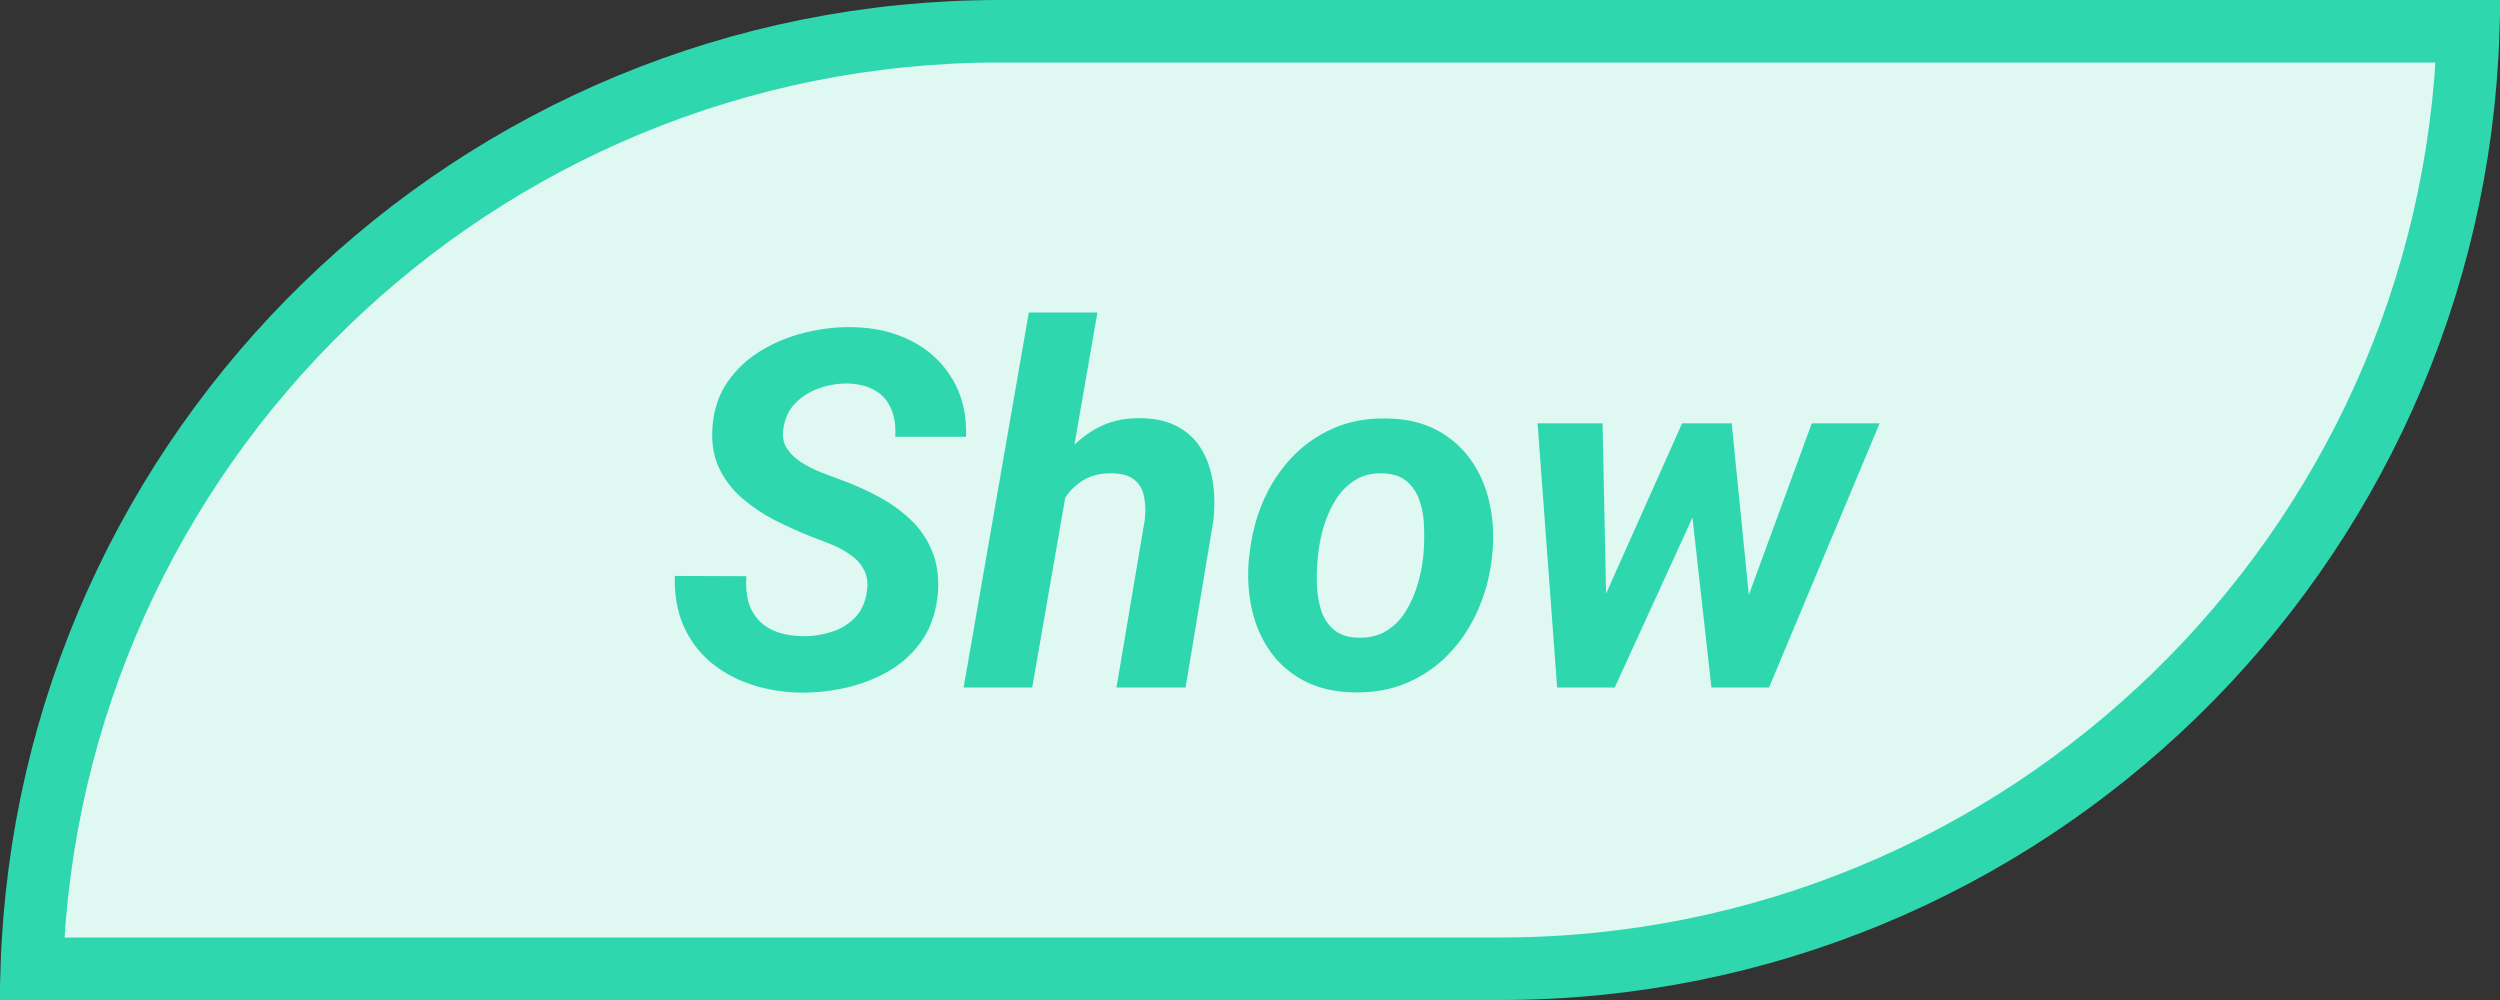
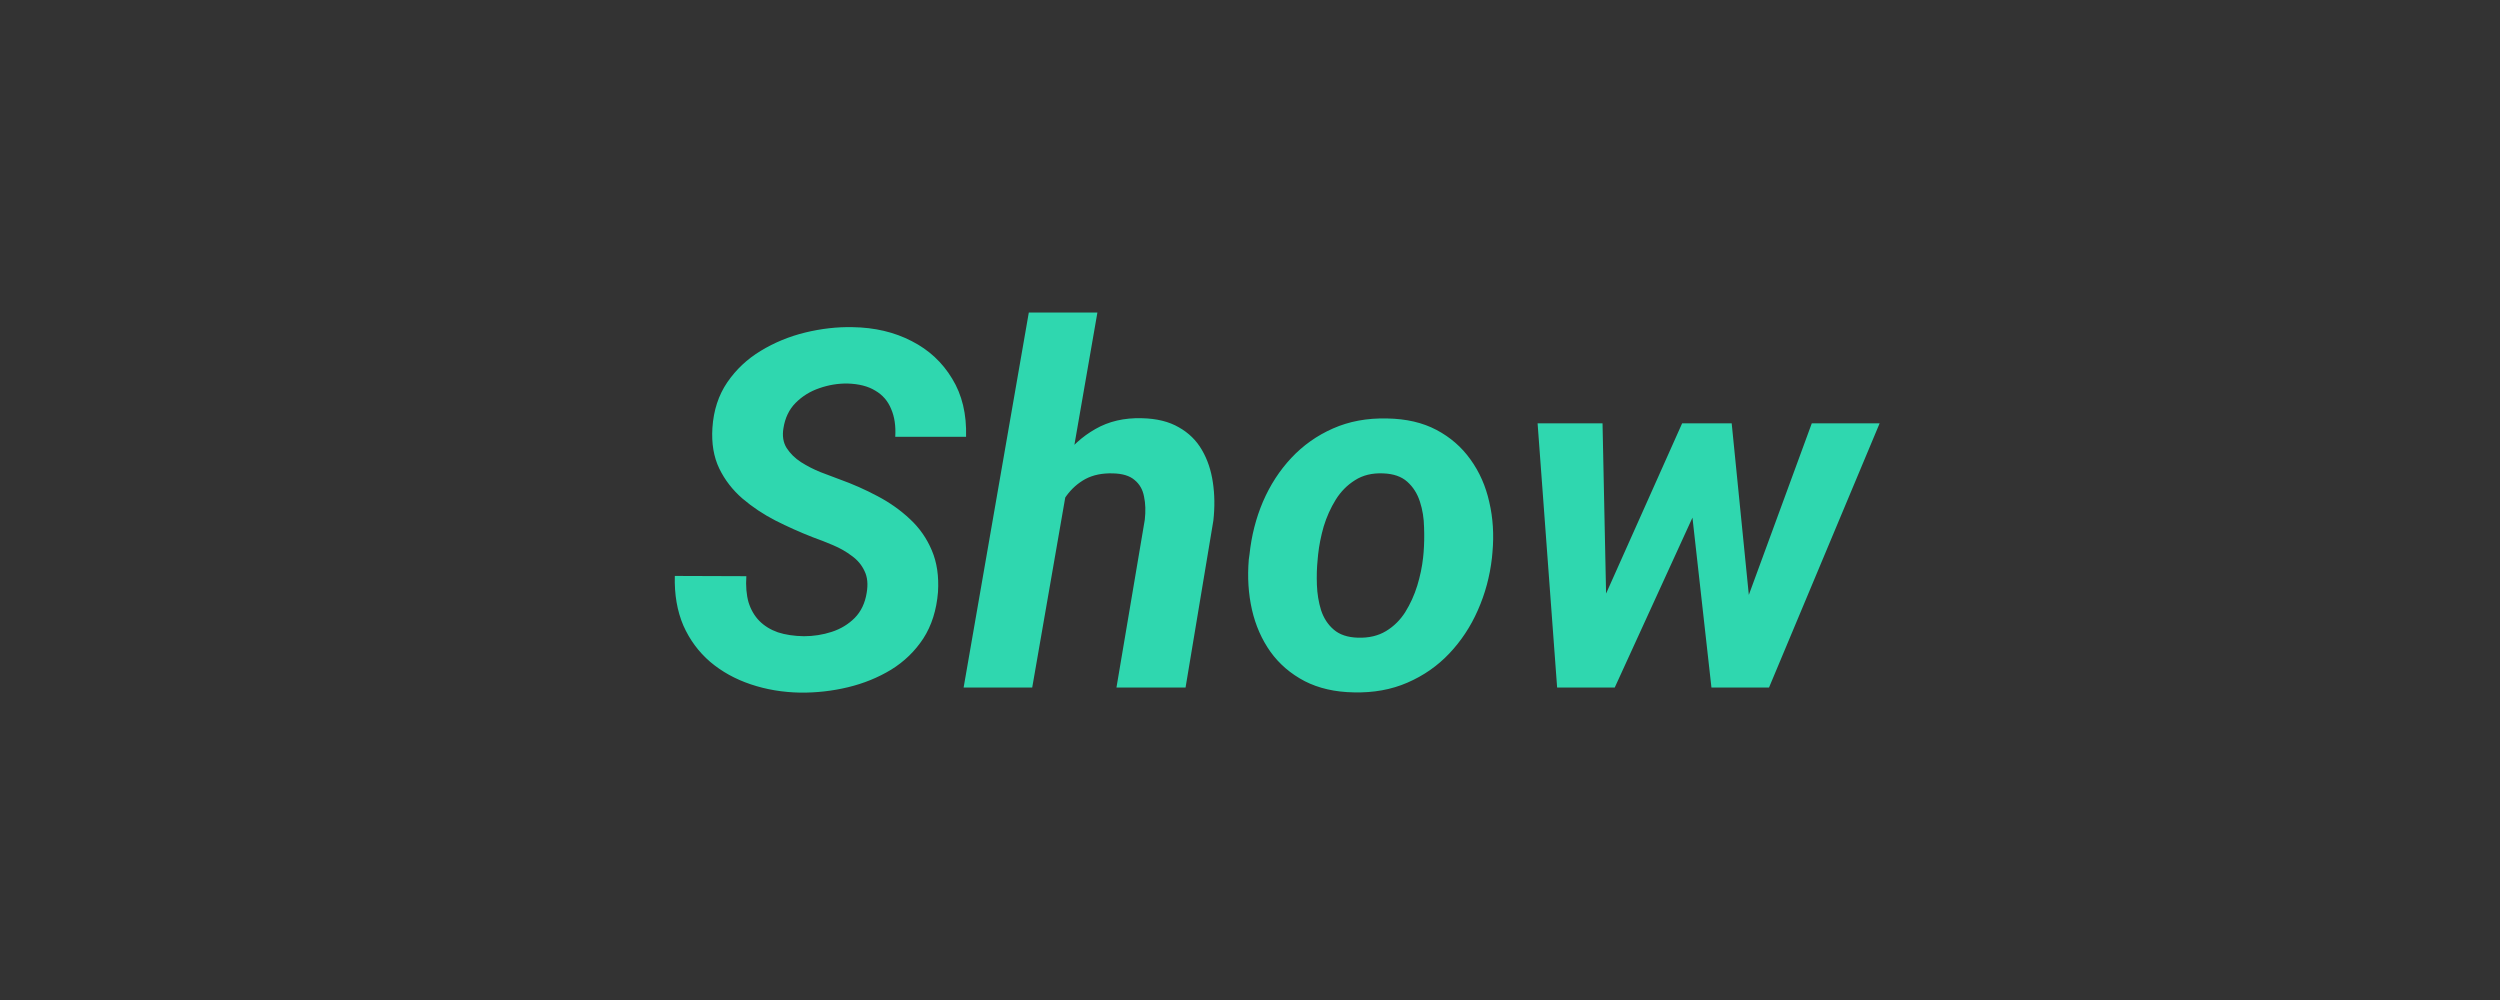
<svg xmlns="http://www.w3.org/2000/svg" width="80" height="32" viewBox="0 0 80 32" fill="none">
  <rect x="0" y="0" width="80" height="32" fill="#333333" stroke="none" />
-   <path d="M32 1H78.984C78.456 17.658 64.786 31 48 31H1.016C1.544 14.342 15.214 1 32 1Z" fill="#E0F8F2" stroke="#2FD7AF" stroke-width="2" />
  <path d="M27.734 18.969C27.781 18.693 27.758 18.461 27.664 18.273C27.576 18.081 27.44 17.919 27.258 17.789C27.081 17.654 26.88 17.539 26.656 17.445C26.438 17.352 26.219 17.266 26 17.188C25.599 17.031 25.203 16.854 24.812 16.656C24.427 16.458 24.076 16.224 23.758 15.953C23.44 15.677 23.193 15.357 23.016 14.992C22.838 14.622 22.766 14.19 22.797 13.695C22.833 13.133 22.992 12.646 23.273 12.234C23.555 11.823 23.912 11.487 24.344 11.227C24.781 10.961 25.255 10.766 25.766 10.641C26.281 10.516 26.787 10.458 27.281 10.469C27.99 10.479 28.62 10.628 29.172 10.914C29.724 11.195 30.156 11.596 30.469 12.117C30.787 12.633 30.935 13.253 30.914 13.977H28.648C28.669 13.633 28.625 13.336 28.516 13.086C28.412 12.831 28.242 12.635 28.008 12.5C27.779 12.359 27.484 12.284 27.125 12.273C26.818 12.268 26.516 12.318 26.219 12.422C25.927 12.521 25.674 12.677 25.461 12.891C25.253 13.099 25.122 13.37 25.07 13.703C25.029 13.948 25.062 14.159 25.172 14.336C25.287 14.513 25.44 14.664 25.633 14.789C25.831 14.914 26.039 15.021 26.258 15.109C26.482 15.193 26.682 15.268 26.859 15.336C27.281 15.487 27.688 15.667 28.078 15.875C28.474 16.083 28.823 16.331 29.125 16.617C29.427 16.898 29.659 17.232 29.82 17.617C29.982 17.997 30.047 18.44 30.016 18.945C29.969 19.523 29.812 20.018 29.547 20.43C29.281 20.836 28.938 21.169 28.516 21.43C28.094 21.685 27.633 21.872 27.133 21.992C26.633 22.112 26.125 22.169 25.609 22.164C25.047 22.154 24.518 22.065 24.023 21.898C23.529 21.732 23.096 21.492 22.727 21.18C22.357 20.862 22.07 20.474 21.867 20.016C21.669 19.552 21.578 19.023 21.594 18.43L23.883 18.438C23.862 18.755 23.885 19.034 23.953 19.273C24.026 19.508 24.141 19.706 24.297 19.867C24.458 20.029 24.656 20.151 24.891 20.234C25.13 20.312 25.409 20.354 25.727 20.359C26.034 20.359 26.331 20.312 26.617 20.219C26.904 20.125 27.148 19.977 27.352 19.773C27.555 19.565 27.682 19.297 27.734 18.969ZM35.117 10L33.031 22H30.836L32.922 10H35.117ZM33.523 17.477L32.953 17.484C33.01 17.005 33.122 16.521 33.289 16.031C33.461 15.542 33.693 15.096 33.984 14.695C34.276 14.289 34.633 13.966 35.055 13.727C35.482 13.482 35.977 13.367 36.539 13.383C37.013 13.393 37.406 13.49 37.719 13.672C38.036 13.849 38.284 14.091 38.461 14.398C38.638 14.7 38.755 15.047 38.812 15.438C38.87 15.823 38.875 16.229 38.828 16.656L37.938 22H35.727L36.633 16.633C36.664 16.357 36.656 16.109 36.609 15.891C36.568 15.667 36.466 15.49 36.305 15.359C36.148 15.224 35.917 15.154 35.609 15.148C35.271 15.138 34.979 15.198 34.734 15.328C34.495 15.458 34.292 15.638 34.125 15.867C33.958 16.091 33.828 16.344 33.734 16.625C33.641 16.901 33.57 17.185 33.523 17.477ZM39.961 17.906L39.984 17.742C40.047 17.143 40.19 16.581 40.414 16.055C40.643 15.523 40.945 15.057 41.32 14.656C41.7 14.25 42.146 13.935 42.656 13.711C43.172 13.482 43.75 13.375 44.391 13.391C45 13.401 45.526 13.523 45.969 13.758C46.411 13.992 46.773 14.307 47.055 14.703C47.341 15.099 47.542 15.552 47.656 16.062C47.776 16.573 47.81 17.112 47.758 17.68L47.742 17.852C47.675 18.445 47.523 19.005 47.289 19.531C47.06 20.052 46.755 20.513 46.375 20.914C46 21.31 45.555 21.62 45.039 21.844C44.523 22.068 43.95 22.172 43.32 22.156C42.721 22.146 42.198 22.026 41.75 21.797C41.302 21.562 40.938 21.25 40.656 20.859C40.375 20.463 40.177 20.013 40.062 19.508C39.948 19.003 39.914 18.469 39.961 17.906ZM42.18 17.742L42.164 17.914C42.138 18.164 42.13 18.432 42.141 18.719C42.151 19 42.195 19.268 42.273 19.523C42.357 19.779 42.492 19.987 42.68 20.148C42.867 20.31 43.125 20.396 43.453 20.406C43.802 20.417 44.102 20.346 44.352 20.195C44.602 20.044 44.807 19.841 44.969 19.586C45.13 19.326 45.258 19.044 45.352 18.742C45.445 18.435 45.508 18.135 45.539 17.844L45.555 17.68C45.575 17.43 45.581 17.162 45.57 16.875C45.565 16.583 45.521 16.31 45.438 16.055C45.354 15.794 45.219 15.581 45.031 15.414C44.844 15.247 44.586 15.159 44.258 15.148C43.909 15.133 43.609 15.206 43.359 15.367C43.109 15.523 42.904 15.732 42.742 15.992C42.581 16.253 42.453 16.537 42.359 16.844C42.271 17.151 42.211 17.451 42.18 17.742ZM51.078 19.703L53.828 13.547H55.273L54.367 16.109L51.672 22H50.453L51.078 19.703ZM51.281 13.547L51.414 19.922L51.156 22H49.828L49.203 13.547H51.281ZM55.758 19.594L57.977 13.547H60.148L56.609 22H55.203L55.758 19.594ZM55.414 13.547L56.047 19.883L55.898 22H54.766L54.086 15.914V13.547H55.414Z" fill="#2FD7AF" />
</svg>